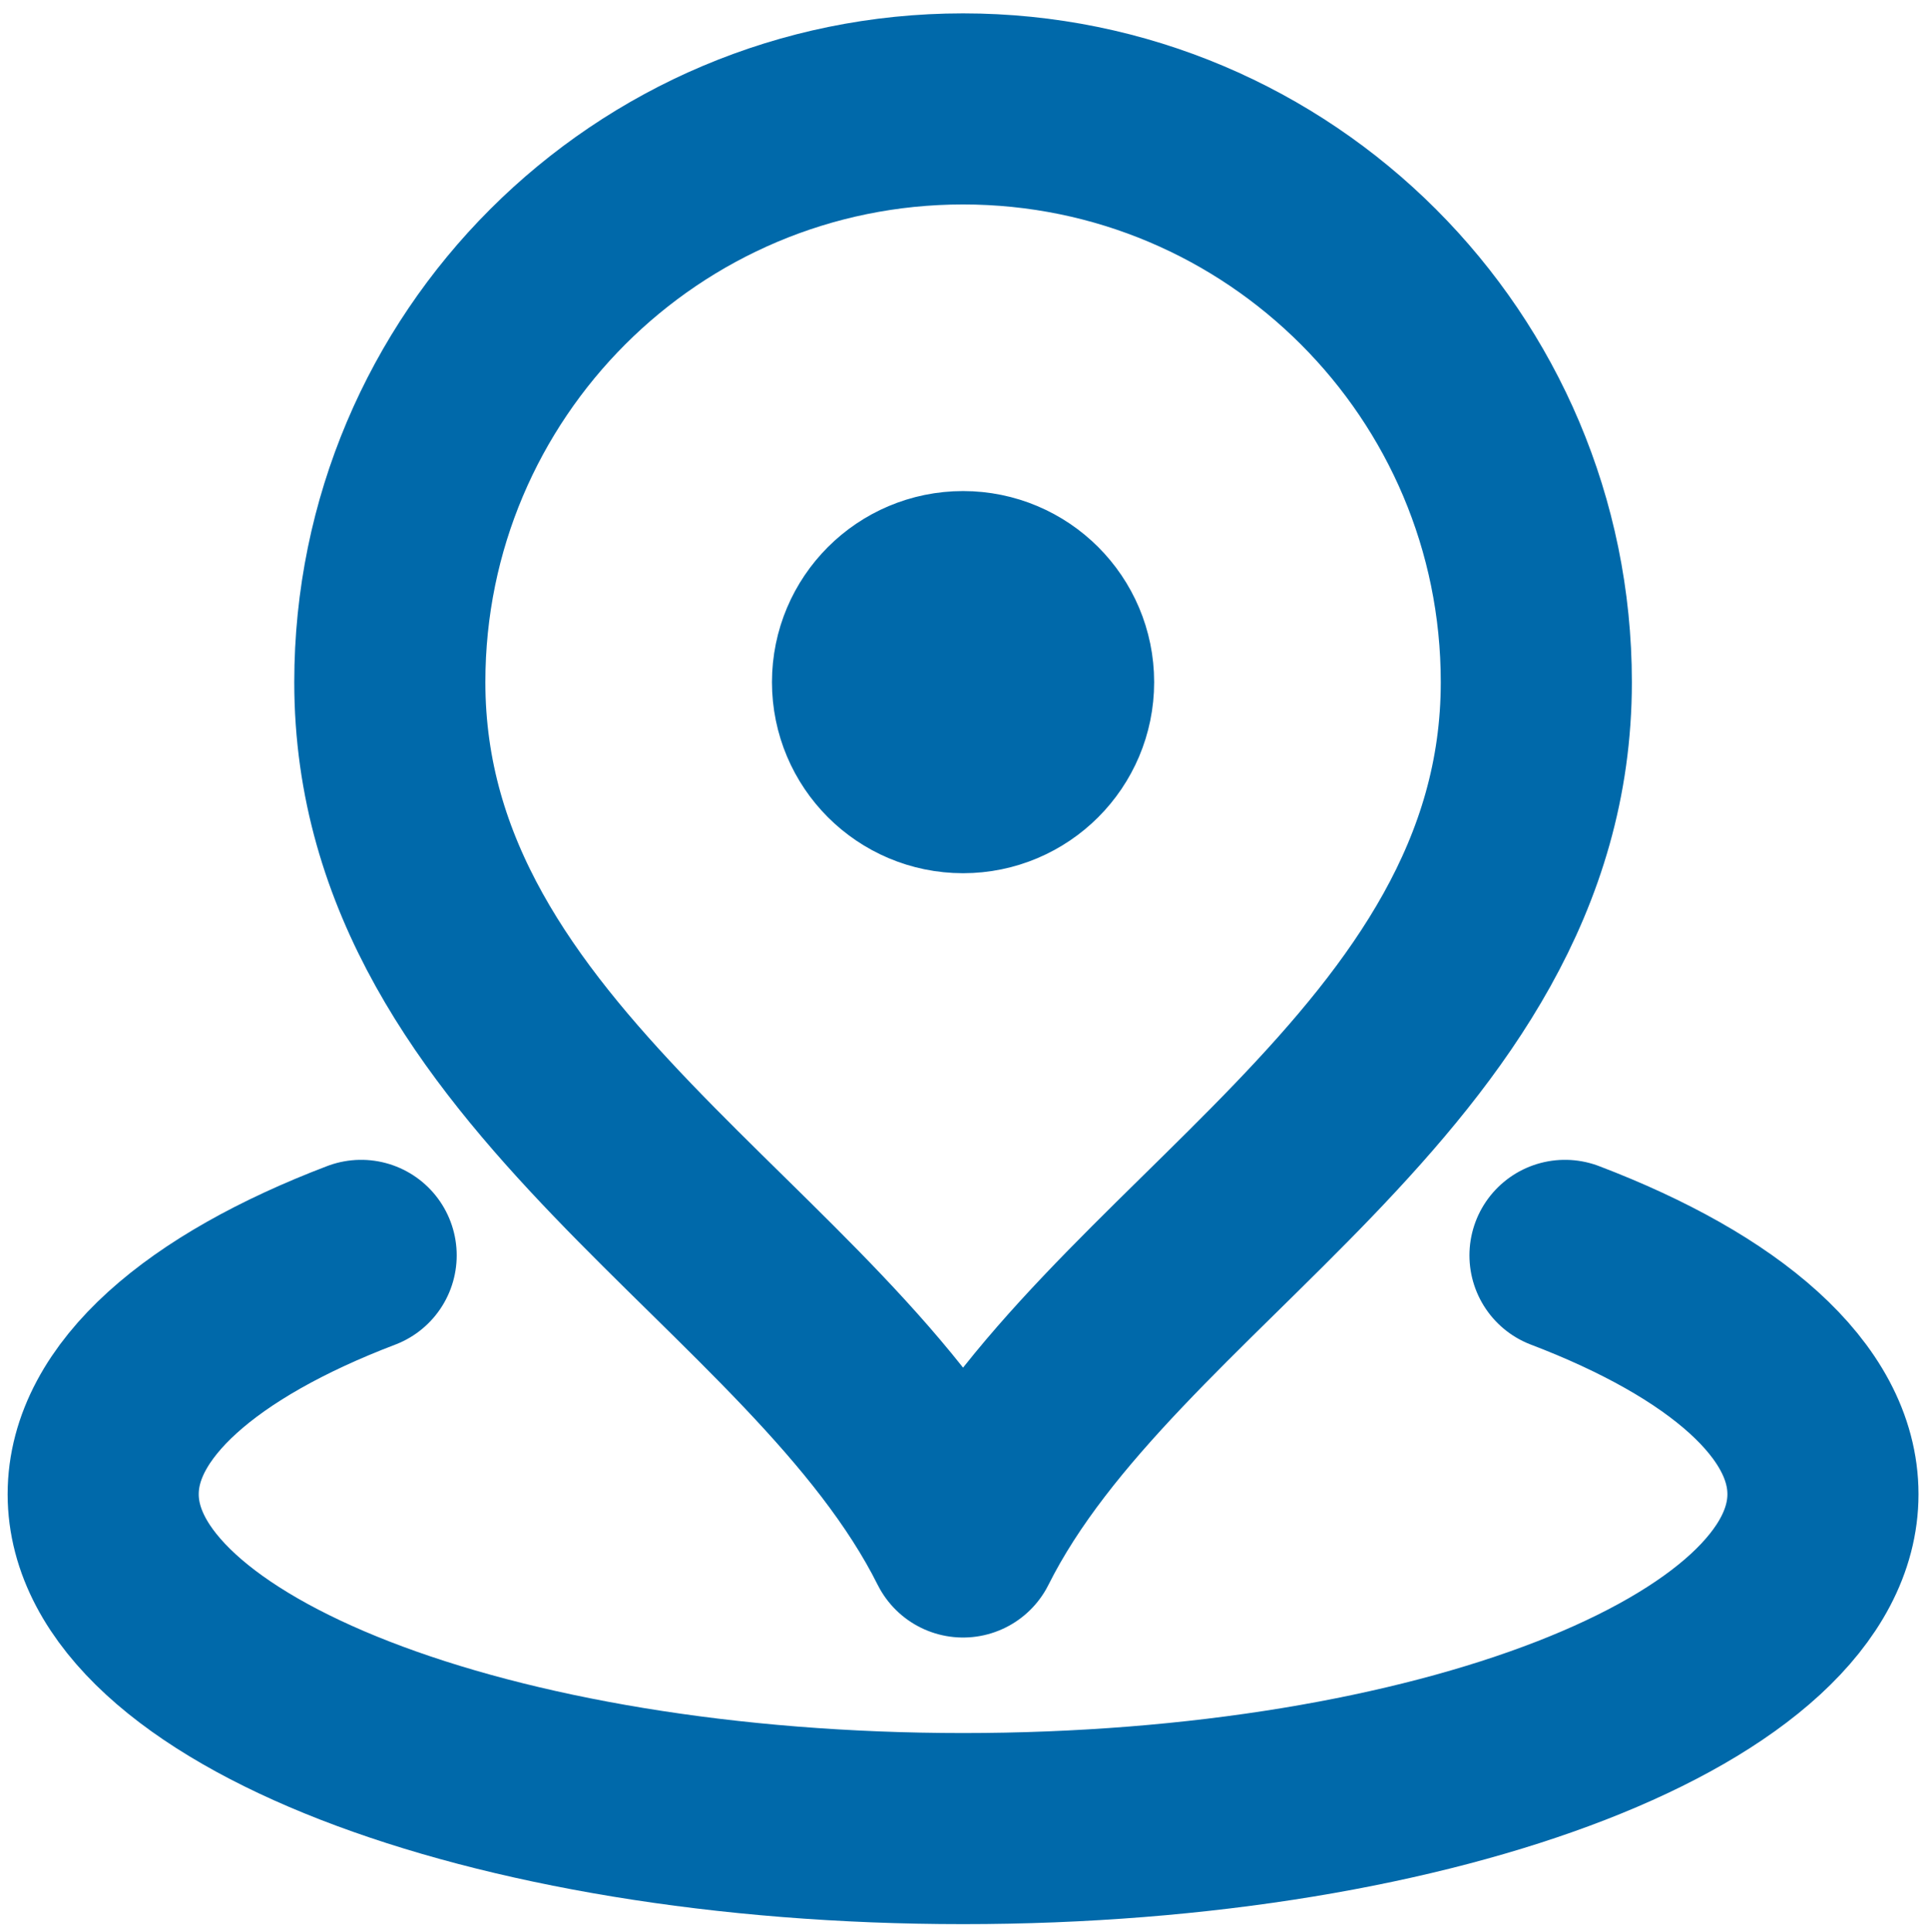
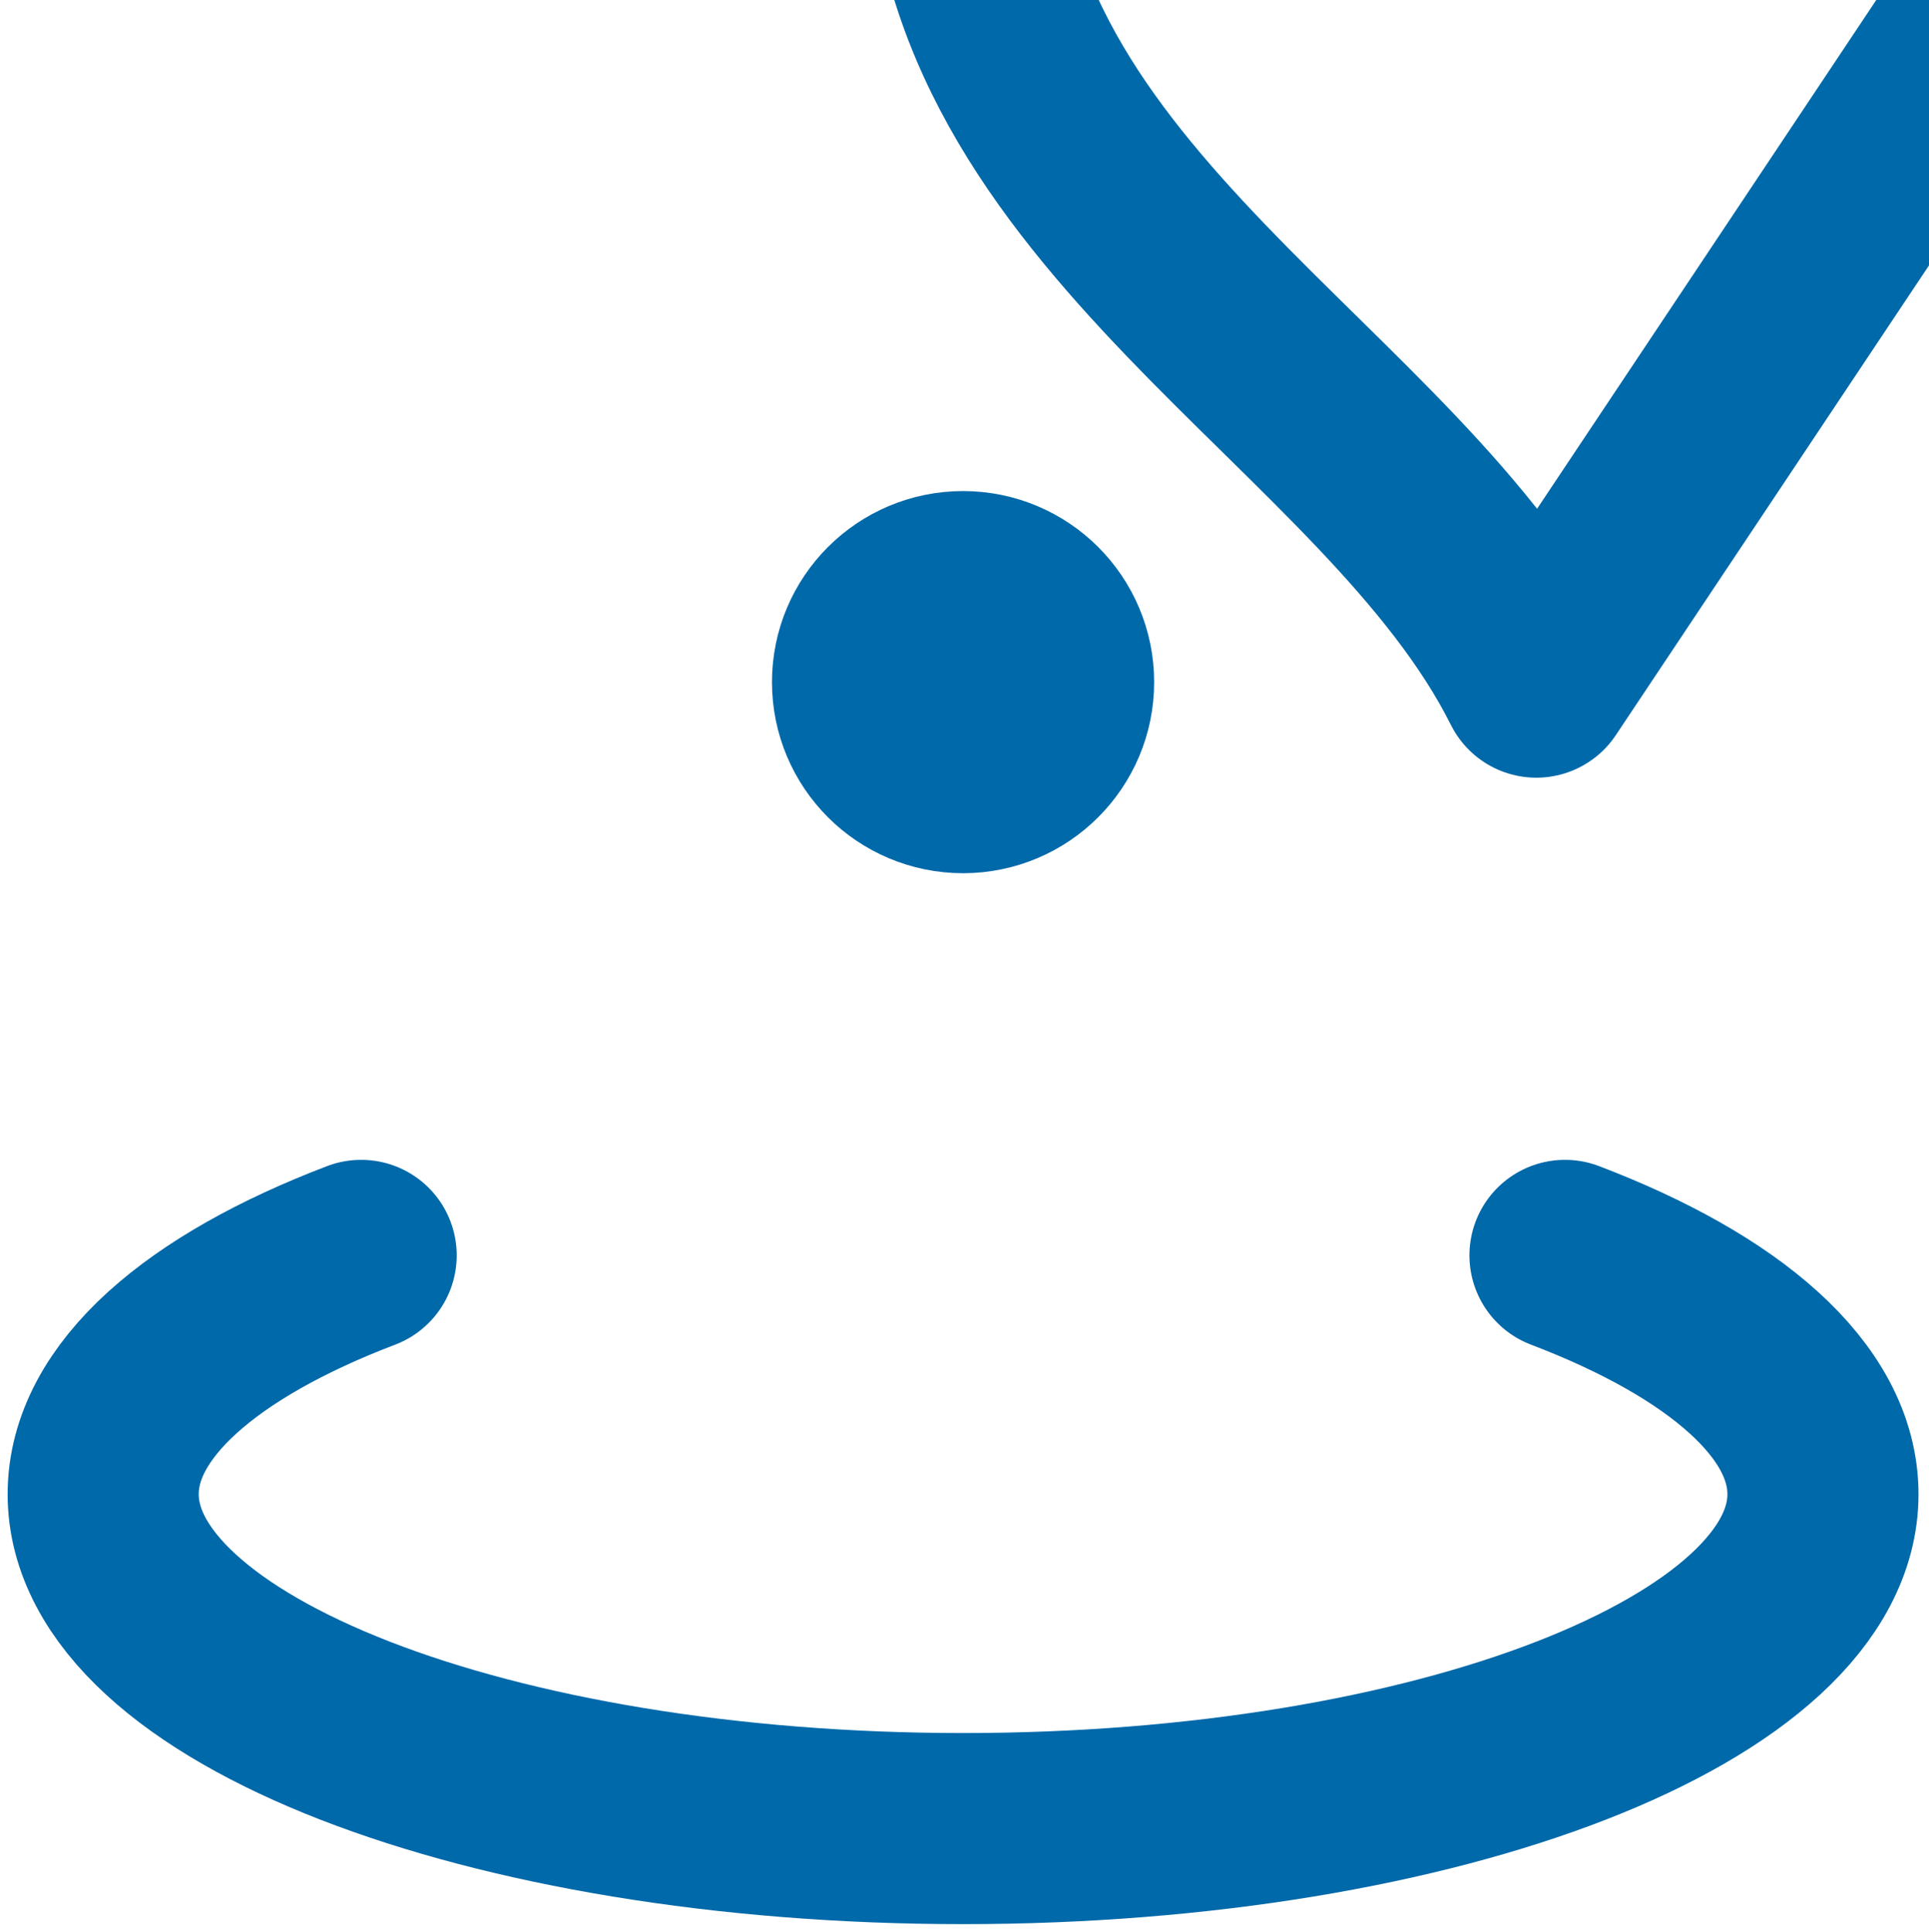
<svg xmlns="http://www.w3.org/2000/svg" width="100%" height="100%" viewBox="0 0 673 674" version="1.1" xml:space="preserve" style="fill-rule:evenodd;clip-rule:evenodd;stroke-linecap:round;stroke-linejoin:round;">
-   <path d="M126,438c-55.541,21.177 -90,50.683 -90,83.323c0,64.44 134.315,116.677 300,116.677c165.687,0 300,-52.237 300,-116.677c0,-32.64 -34.46,-62.146 -90,-83.323m-210,-200l0.333,0m199.667,0c0,135.457 -150,200 -200,300c-50,-100 -200,-164.543 -200,-300c0,-110.457 89.543,-200 200,-200c110.457,0 200,89.543 200,200Zm-166.667,0c0,18.409 -14.923,33.333 -33.333,33.333c-18.41,0 -33.333,-14.924 -33.333,-33.333c-0,-18.409 14.923,-33.333 33.333,-33.333c18.41,-0 33.333,14.924 33.333,33.333Z" style="fill:none;fill-rule:nonzero;stroke:#0069aa;stroke-width:66.67px;" />
+   <path d="M126,438c-55.541,21.177 -90,50.683 -90,83.323c0,64.44 134.315,116.677 300,116.677c165.687,0 300,-52.237 300,-116.677c0,-32.64 -34.46,-62.146 -90,-83.323m-210,-200l0.333,0m199.667,0c-50,-100 -200,-164.543 -200,-300c0,-110.457 89.543,-200 200,-200c110.457,0 200,89.543 200,200Zm-166.667,0c0,18.409 -14.923,33.333 -33.333,33.333c-18.41,0 -33.333,-14.924 -33.333,-33.333c-0,-18.409 14.923,-33.333 33.333,-33.333c18.41,-0 33.333,14.924 33.333,33.333Z" style="fill:none;fill-rule:nonzero;stroke:#0069aa;stroke-width:66.67px;" />
</svg>